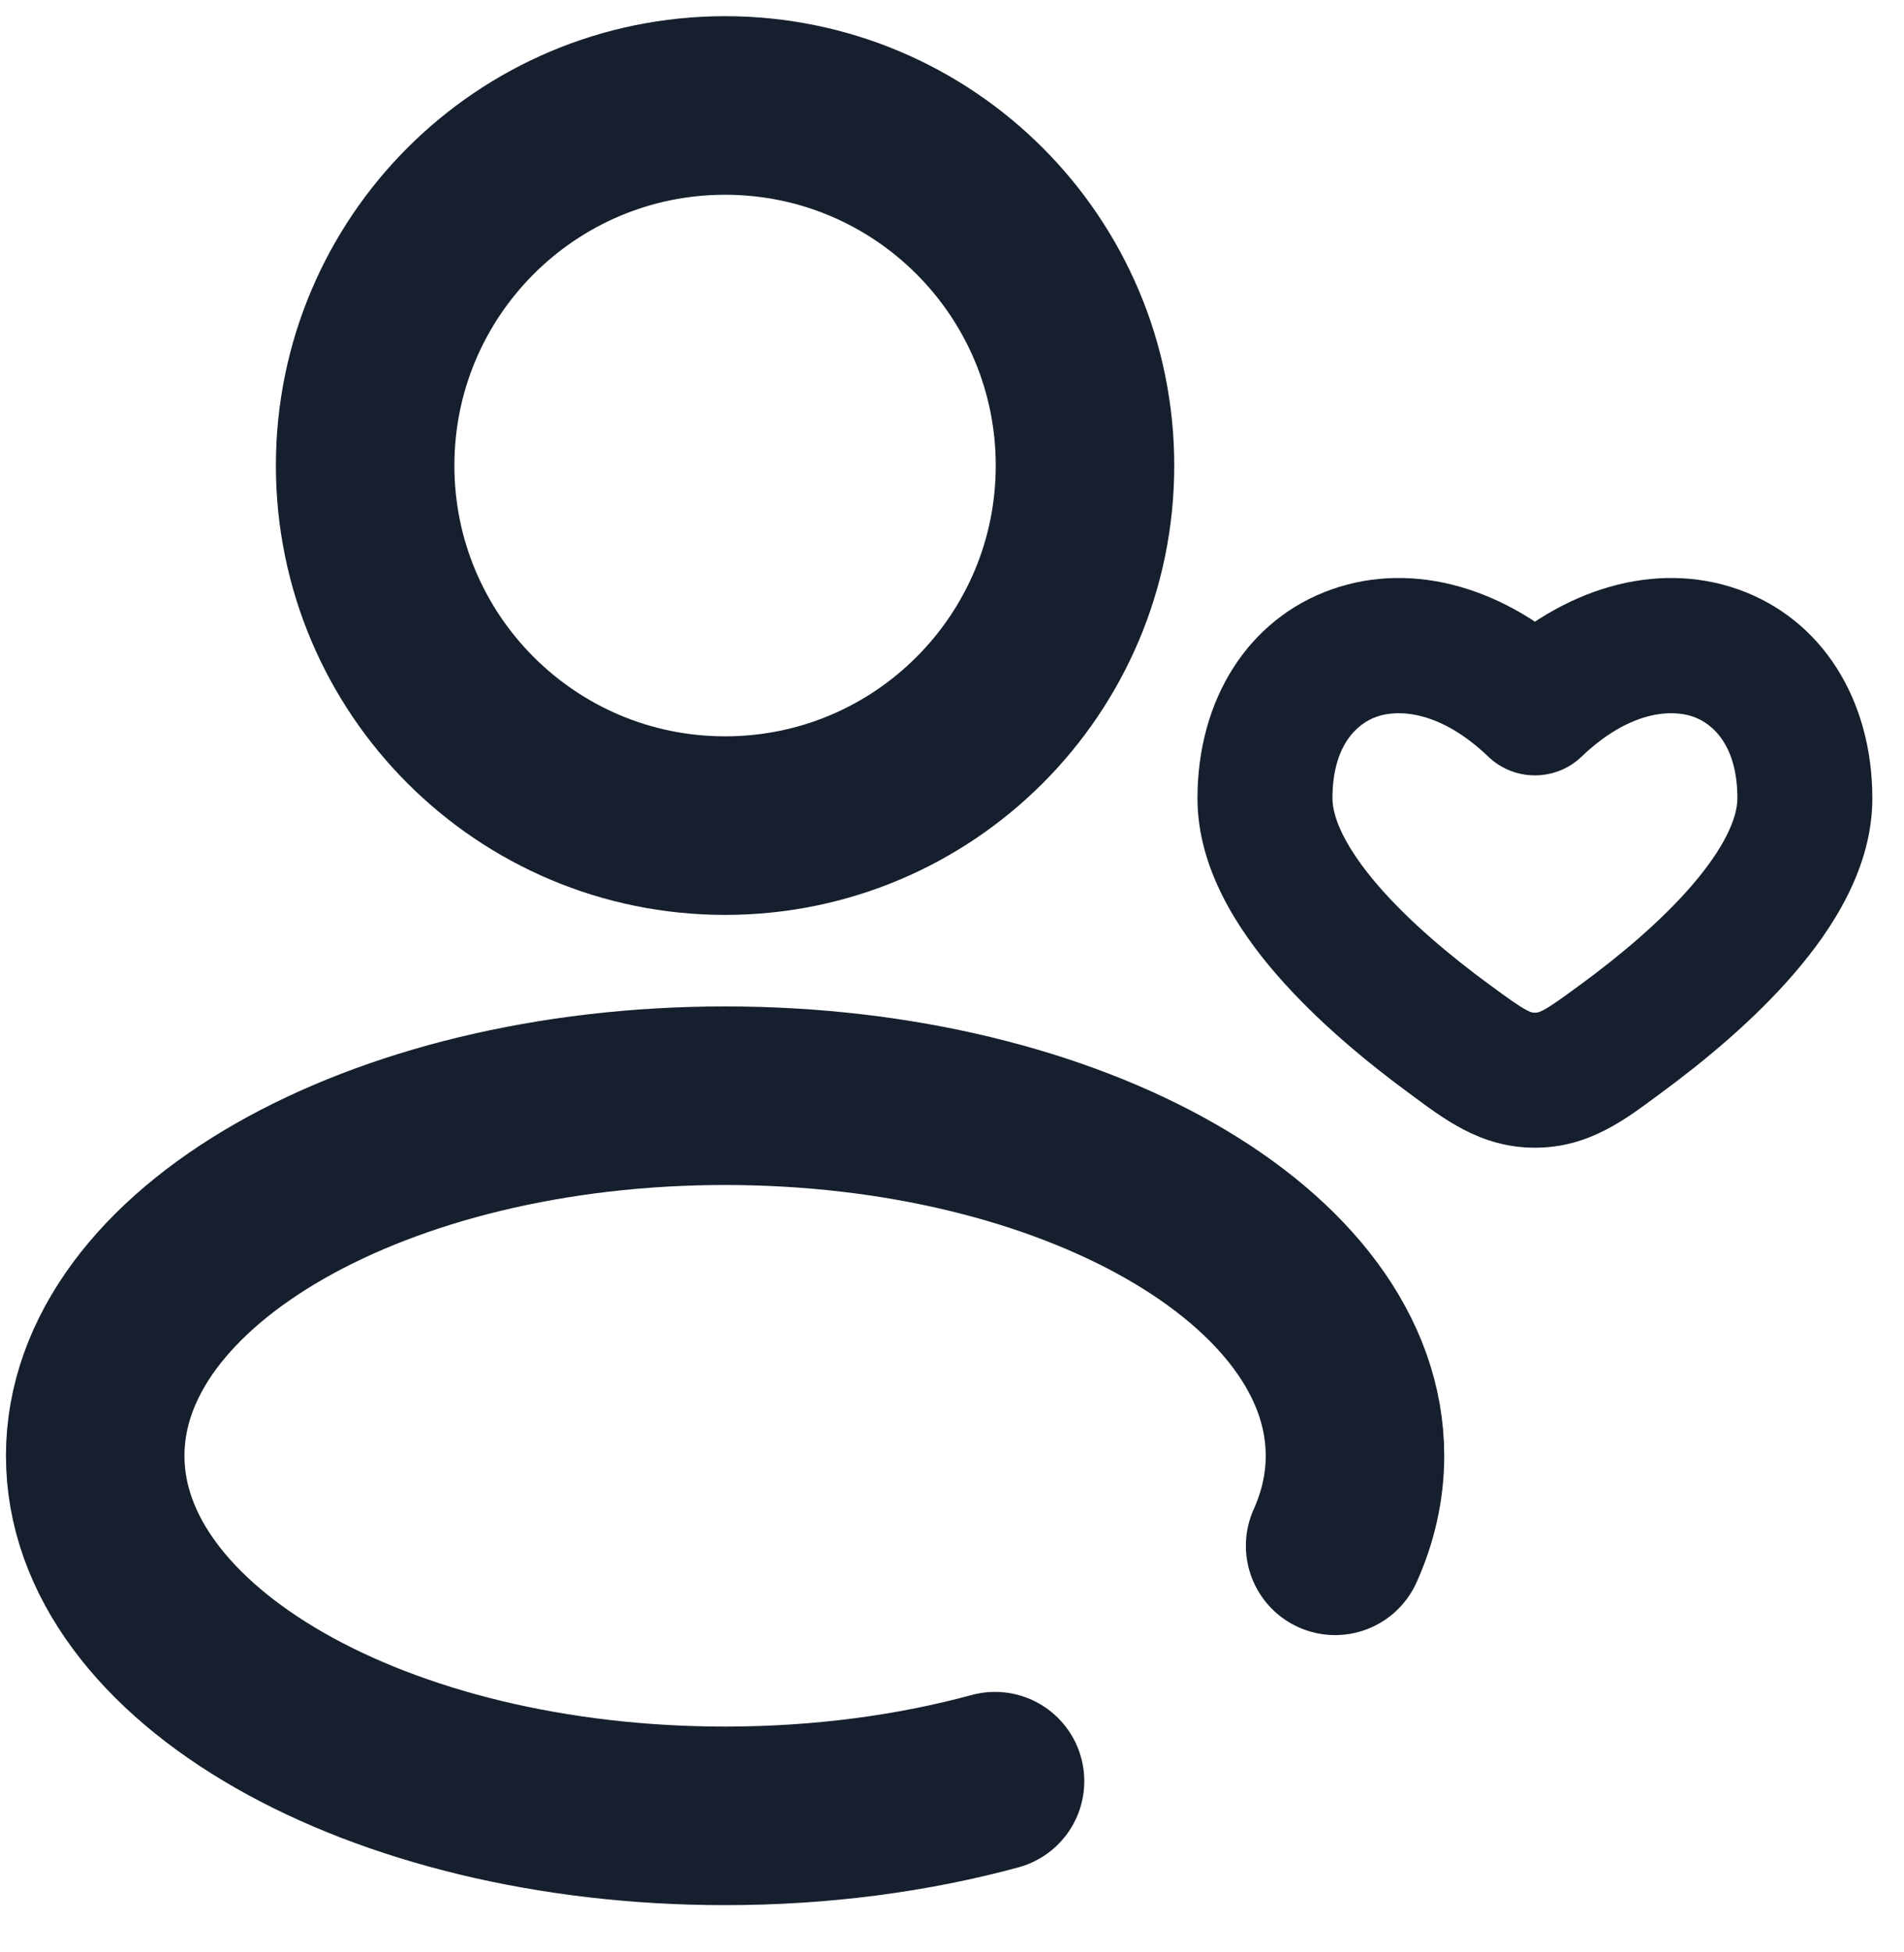
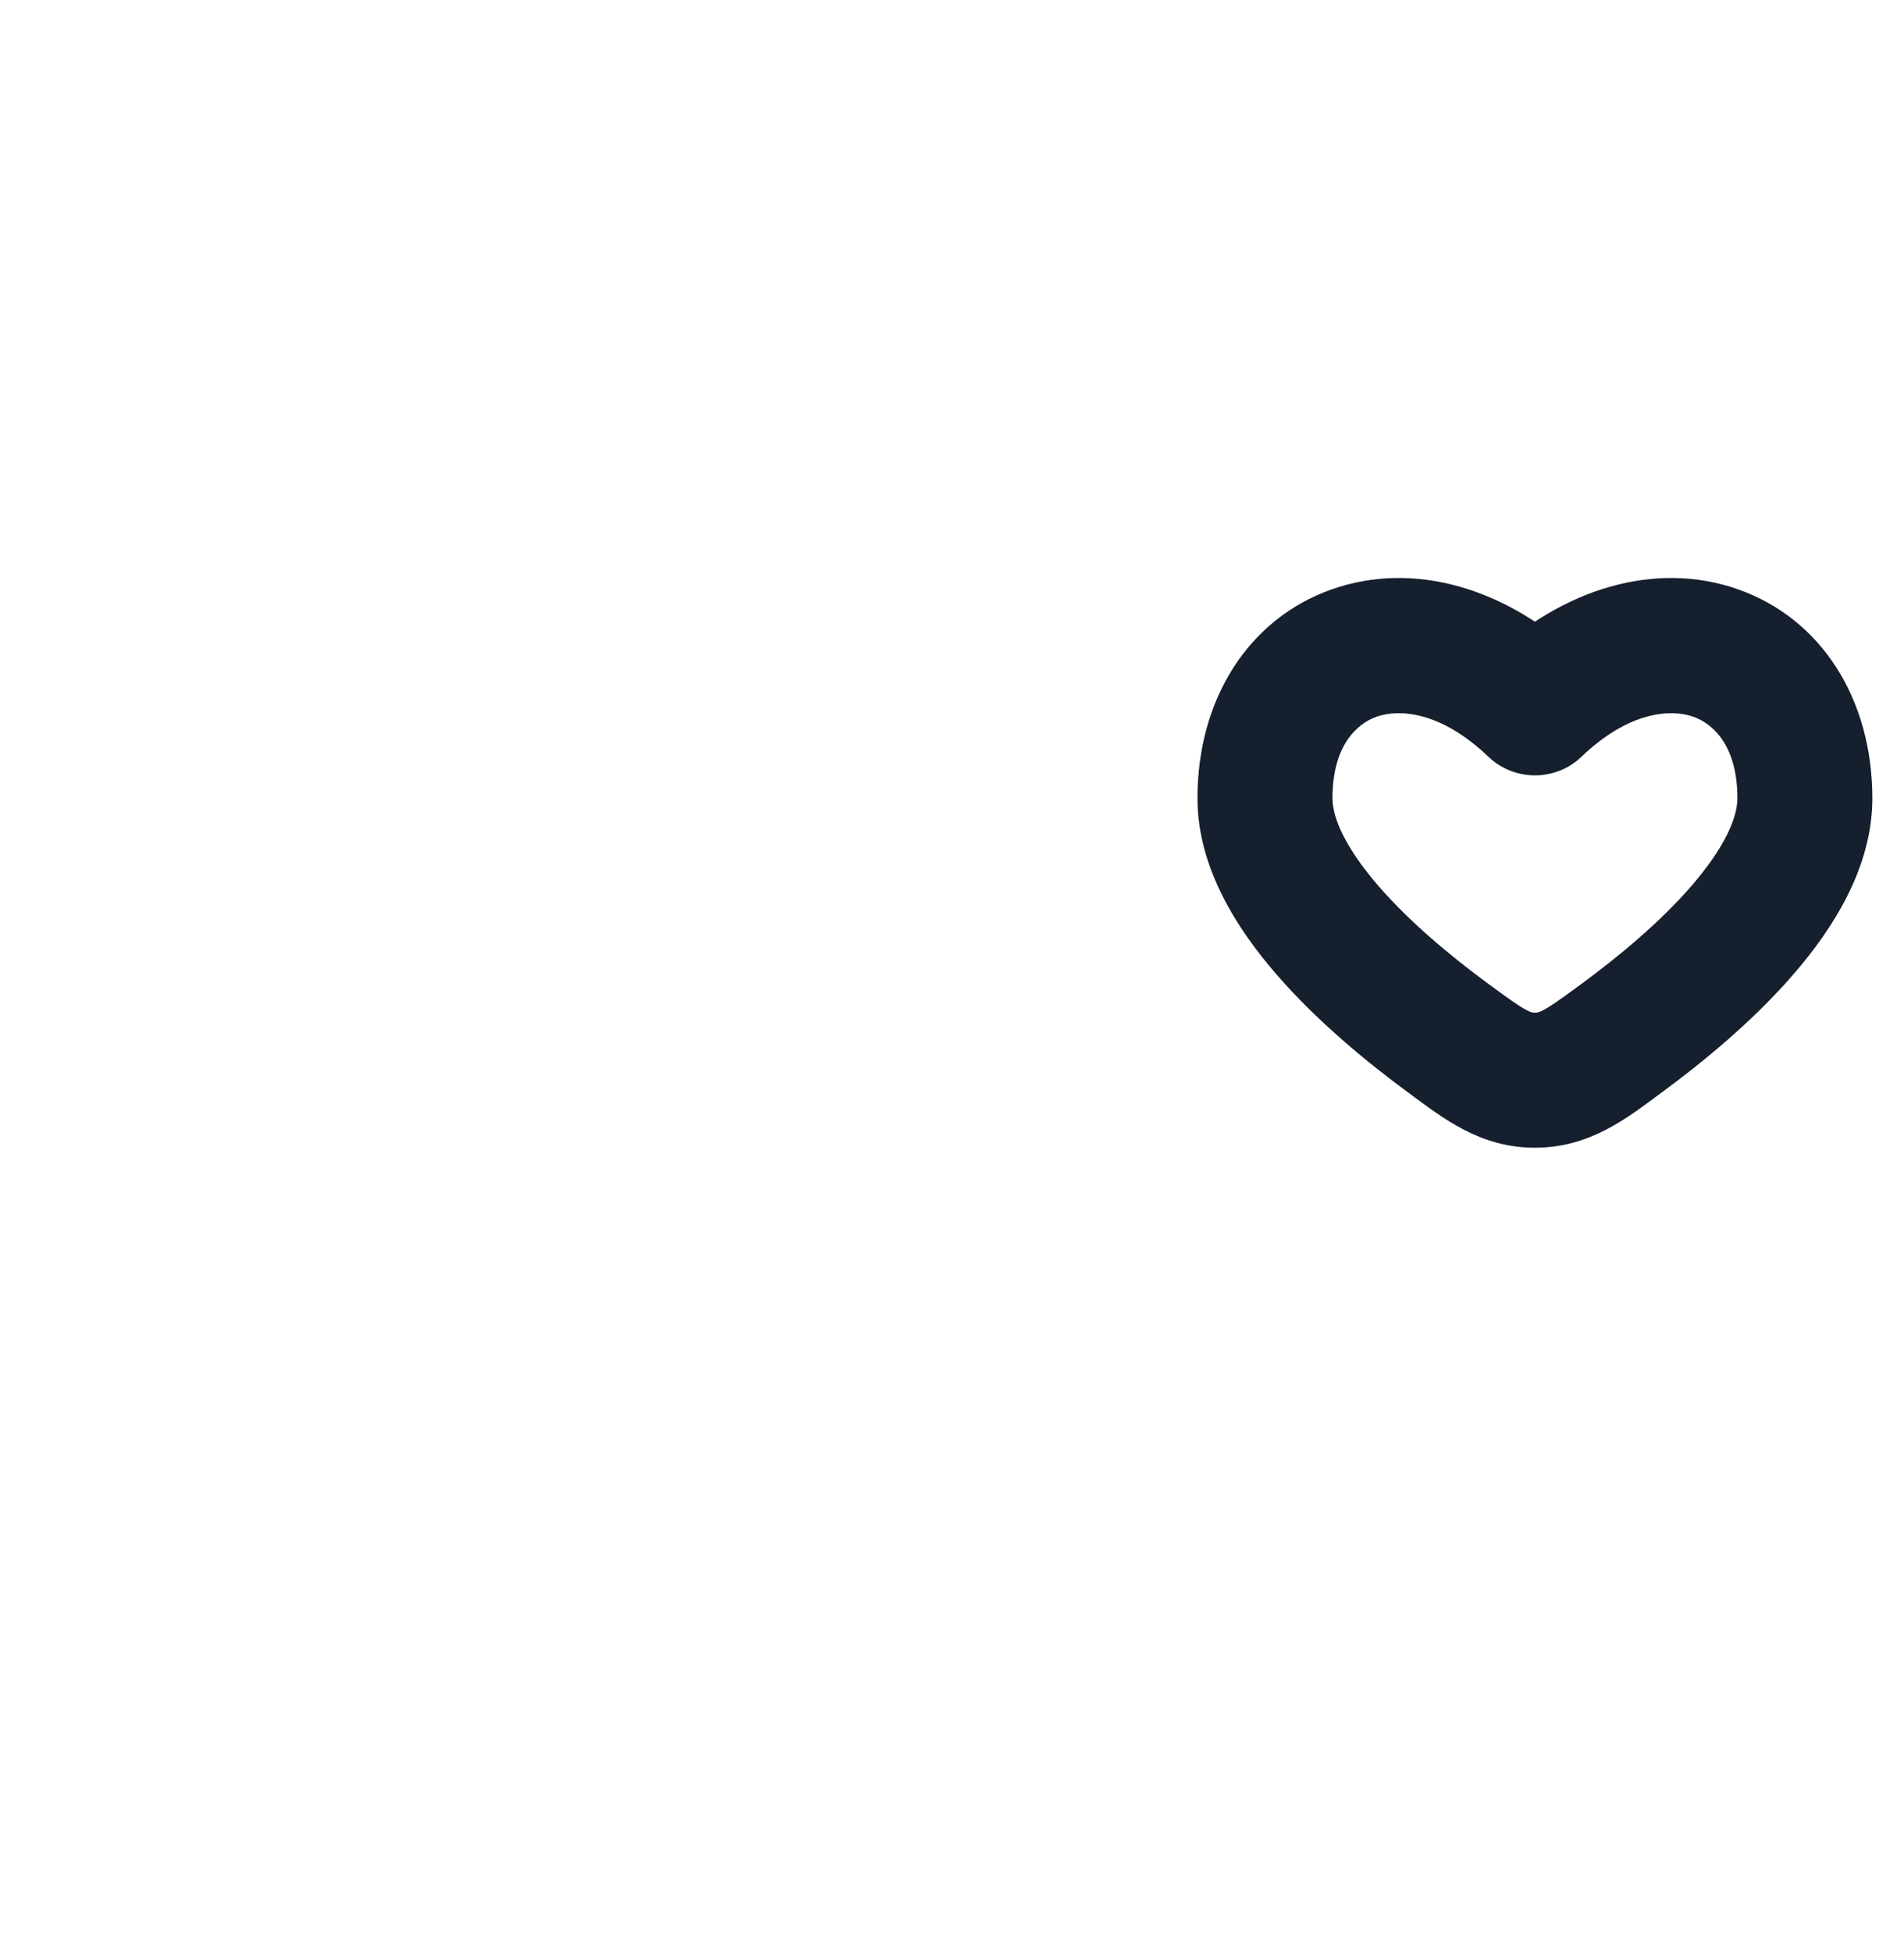
<svg xmlns="http://www.w3.org/2000/svg" width="40" height="41" viewBox="0 0 40 41" fill="none">
-   <path d="M15.233 17.338C19.409 17.338 22.794 13.953 22.794 9.777C22.794 5.601 19.409 2.215 15.233 2.215C11.057 2.215 7.671 5.601 7.671 9.777C7.671 13.953 11.057 17.338 15.233 17.338Z" stroke="#151F2D" stroke-width="3.75" />
  <path d="M32.246 14.865L31.266 15.889C31.814 16.414 32.679 16.414 33.227 15.889L32.246 14.865ZM31.276 20.667C30.486 20.087 29.615 19.363 28.956 18.602C28.26 17.797 27.993 17.171 27.993 16.765H25.157C25.157 18.221 25.991 19.509 26.811 20.456C27.668 21.447 28.729 22.315 29.598 22.954L31.276 20.667ZM27.993 16.765C27.993 15.676 28.489 15.202 28.923 15.05C29.396 14.885 30.272 14.938 31.266 15.889L33.227 13.841C31.669 12.348 29.709 11.77 27.985 12.374C26.221 12.993 25.157 14.691 25.157 16.765H27.993ZM34.894 22.954C35.764 22.315 36.825 21.447 37.681 20.456C38.501 19.509 39.335 18.221 39.335 16.765H36.5C36.5 17.171 36.233 17.797 35.537 18.602C34.878 19.364 34.007 20.087 33.217 20.667L34.894 22.954ZM39.335 16.765C39.335 14.691 38.272 12.993 36.508 12.374C34.783 11.77 32.824 12.348 31.266 13.841L33.227 15.889C34.22 14.938 35.097 14.885 35.57 15.05C36.003 15.202 36.5 15.676 36.5 16.765H39.335ZM29.598 22.954C30.295 23.465 31.077 24.102 32.246 24.102V21.266C32.2 21.266 32.172 21.266 32.069 21.212C31.907 21.126 31.703 20.981 31.276 20.667L29.598 22.954ZM33.217 20.667C32.789 20.981 32.586 21.126 32.424 21.212C32.321 21.266 32.292 21.266 32.246 21.266V24.102C33.415 24.102 34.198 23.465 34.894 22.954L33.217 20.667Z" fill="#151F2D" />
-   <path d="M20.904 37.405C19.185 37.872 17.262 38.133 15.233 38.133C7.925 38.133 2 34.747 2 30.571C2 26.395 7.925 23.01 15.233 23.01C22.541 23.01 28.466 26.395 28.466 30.571C28.466 31.224 28.321 31.858 28.049 32.462" stroke="#151F2D" stroke-width="3.75" stroke-linecap="round" />
</svg>